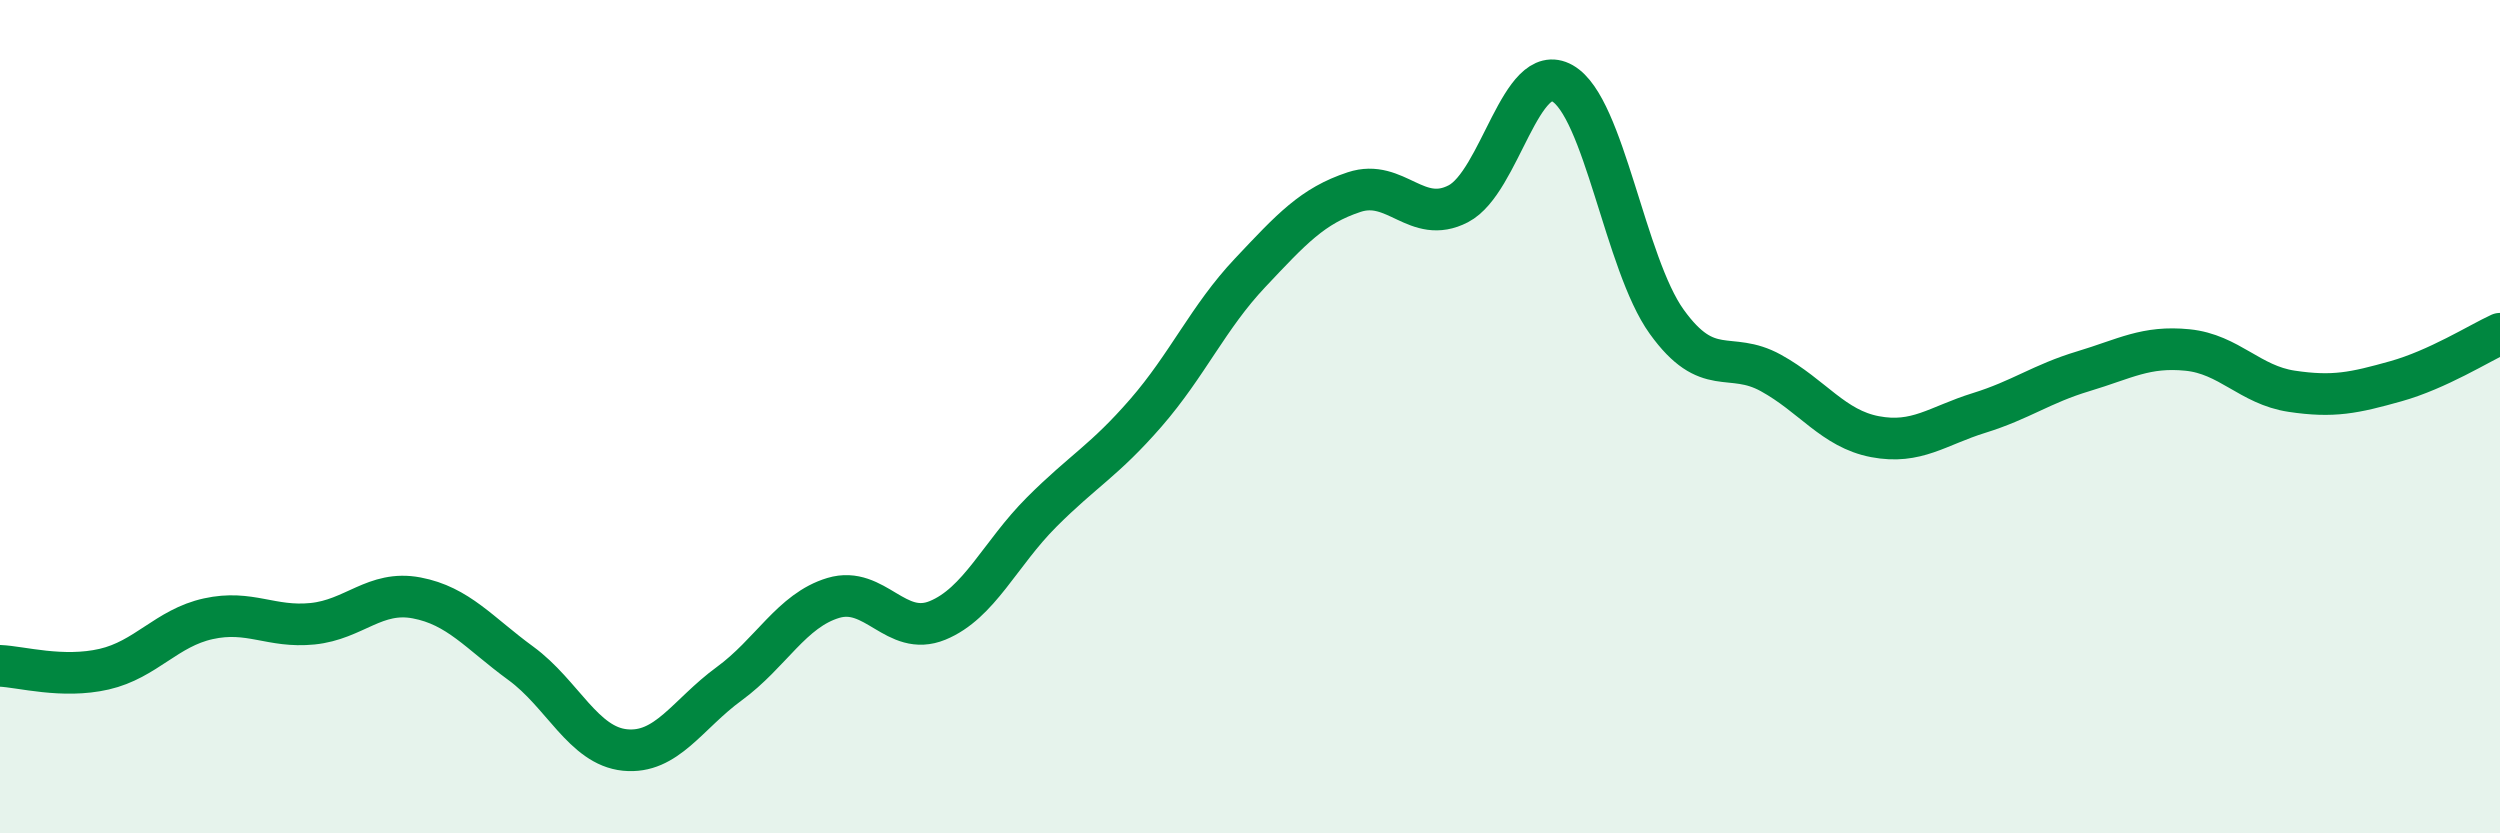
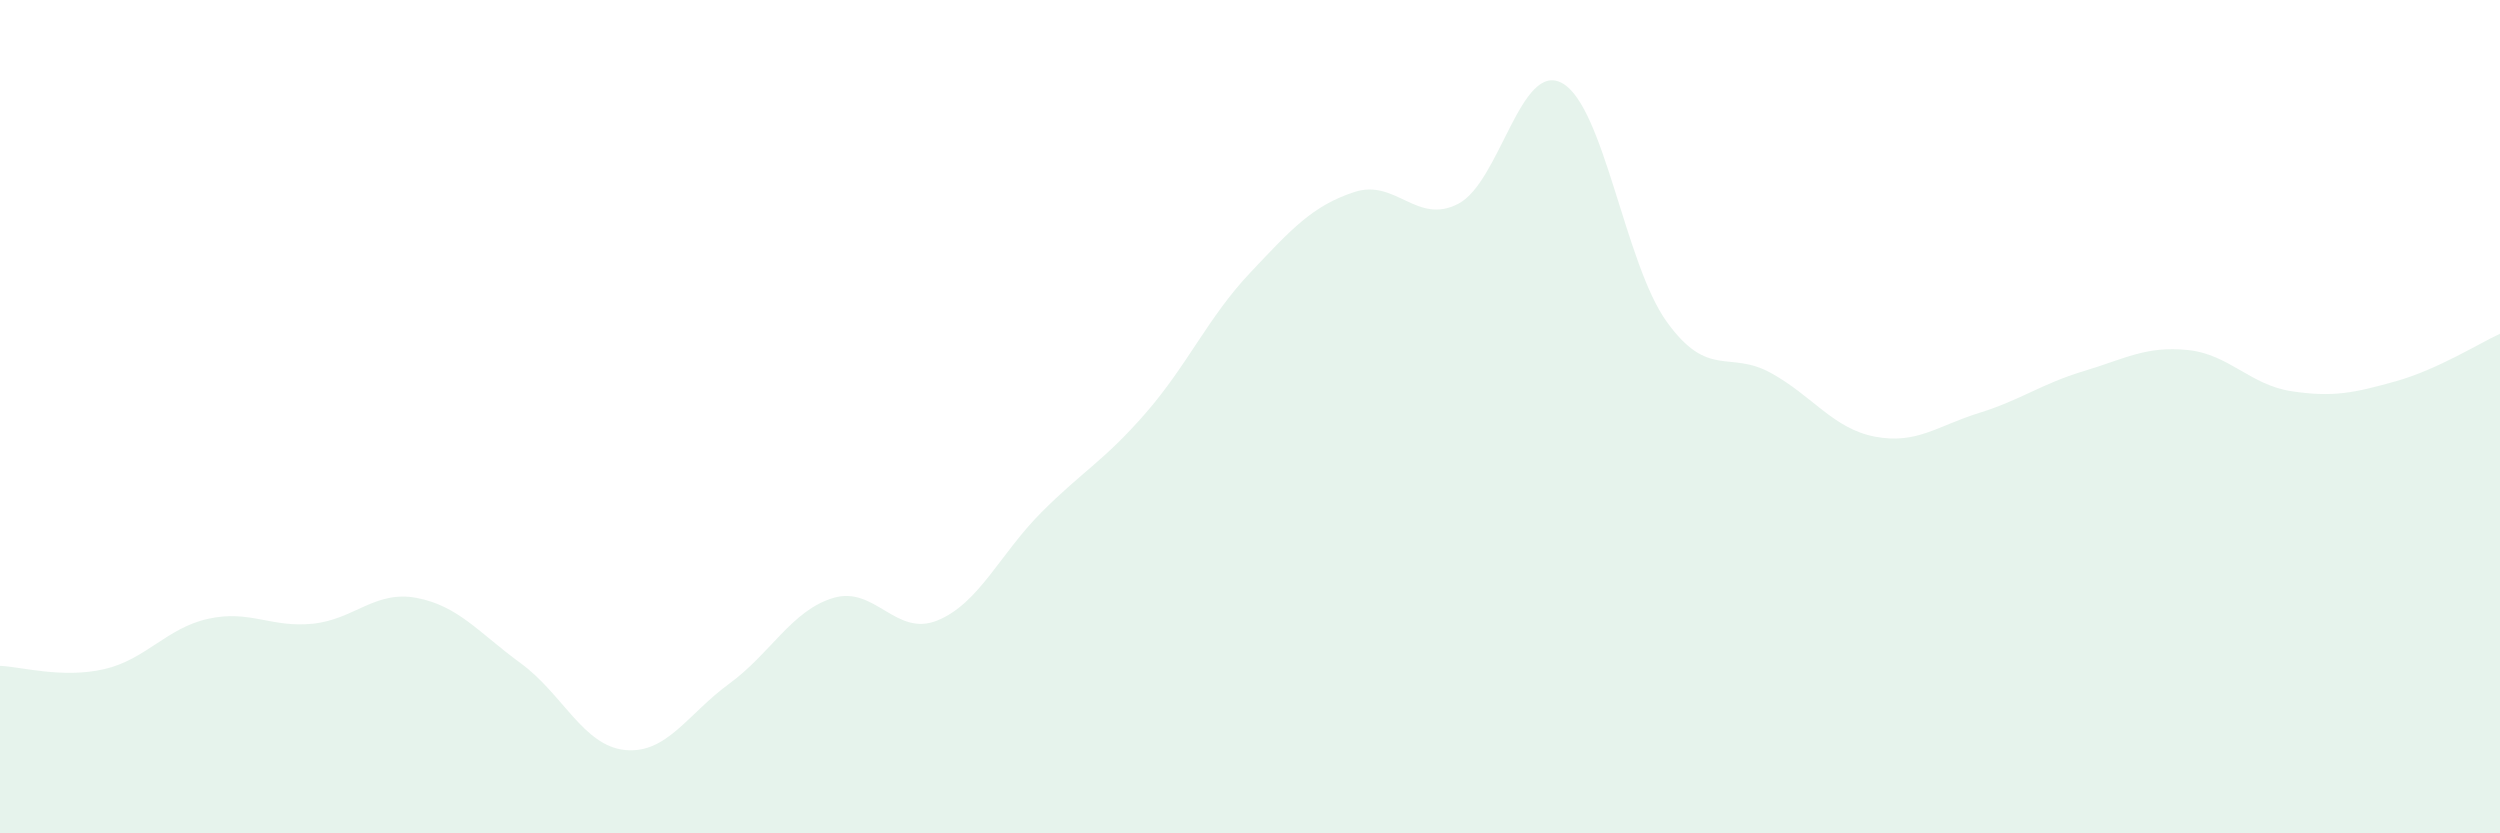
<svg xmlns="http://www.w3.org/2000/svg" width="60" height="20" viewBox="0 0 60 20">
  <path d="M 0,15.98 C 0.5,16 1.5,16.29 2.5,16.06 C 3.5,15.83 4,15.07 5,14.85 C 6,14.63 6.5,15.07 7.5,14.97 C 8.5,14.87 9,14.16 10,14.35 C 11,14.54 11.5,15.19 12.5,15.92 C 13.5,16.65 14,17.9 15,18 C 16,18.1 16.5,17.14 17.5,16.41 C 18.5,15.68 19,14.65 20,14.35 C 21,14.05 21.5,15.3 22.5,14.89 C 23.5,14.48 24,13.29 25,12.29 C 26,11.29 26.5,11.06 27.5,9.91 C 28.5,8.76 29,7.61 30,6.55 C 31,5.49 31.5,4.94 32.5,4.61 C 33.5,4.28 34,5.41 35,4.89 C 36,4.37 36.5,1.43 37.5,2 C 38.5,2.57 39,6.33 40,7.72 C 41,9.11 41.5,8.4 42.5,8.95 C 43.5,9.5 44,10.29 45,10.48 C 46,10.67 46.5,10.22 47.5,9.91 C 48.5,9.6 49,9.21 50,8.91 C 51,8.61 51.5,8.3 52.5,8.4 C 53.5,8.5 54,9.24 55,9.39 C 56,9.54 56.5,9.43 57.5,9.15 C 58.5,8.87 59.5,8.24 60,8.01L60 20L0 20Z" fill="#008740" opacity="0.1" stroke-linecap="round" stroke-linejoin="round" />
-   <path d="M 0,15.98 C 0.5,16 1.5,16.29 2.5,16.06 C 3.5,15.83 4,15.07 5,14.85 C 6,14.63 6.5,15.07 7.5,14.97 C 8.5,14.87 9,14.16 10,14.35 C 11,14.54 11.5,15.19 12.5,15.92 C 13.5,16.65 14,17.9 15,18 C 16,18.1 16.5,17.14 17.5,16.41 C 18.5,15.68 19,14.65 20,14.35 C 21,14.05 21.5,15.3 22.5,14.89 C 23.5,14.48 24,13.29 25,12.29 C 26,11.29 26.5,11.06 27.5,9.91 C 28.5,8.76 29,7.61 30,6.55 C 31,5.49 31.5,4.94 32.5,4.61 C 33.5,4.28 34,5.41 35,4.89 C 36,4.37 36.5,1.43 37.5,2 C 38.5,2.57 39,6.33 40,7.72 C 41,9.11 41.5,8.4 42.5,8.95 C 43.5,9.5 44,10.29 45,10.48 C 46,10.67 46.5,10.22 47.5,9.91 C 48.5,9.6 49,9.21 50,8.91 C 51,8.61 51.5,8.3 52.5,8.4 C 53.5,8.5 54,9.24 55,9.39 C 56,9.54 56.5,9.43 57.5,9.15 C 58.5,8.87 59.5,8.24 60,8.01" stroke="#008740" stroke-width="1" fill="none" stroke-linecap="round" stroke-linejoin="round" />
</svg>